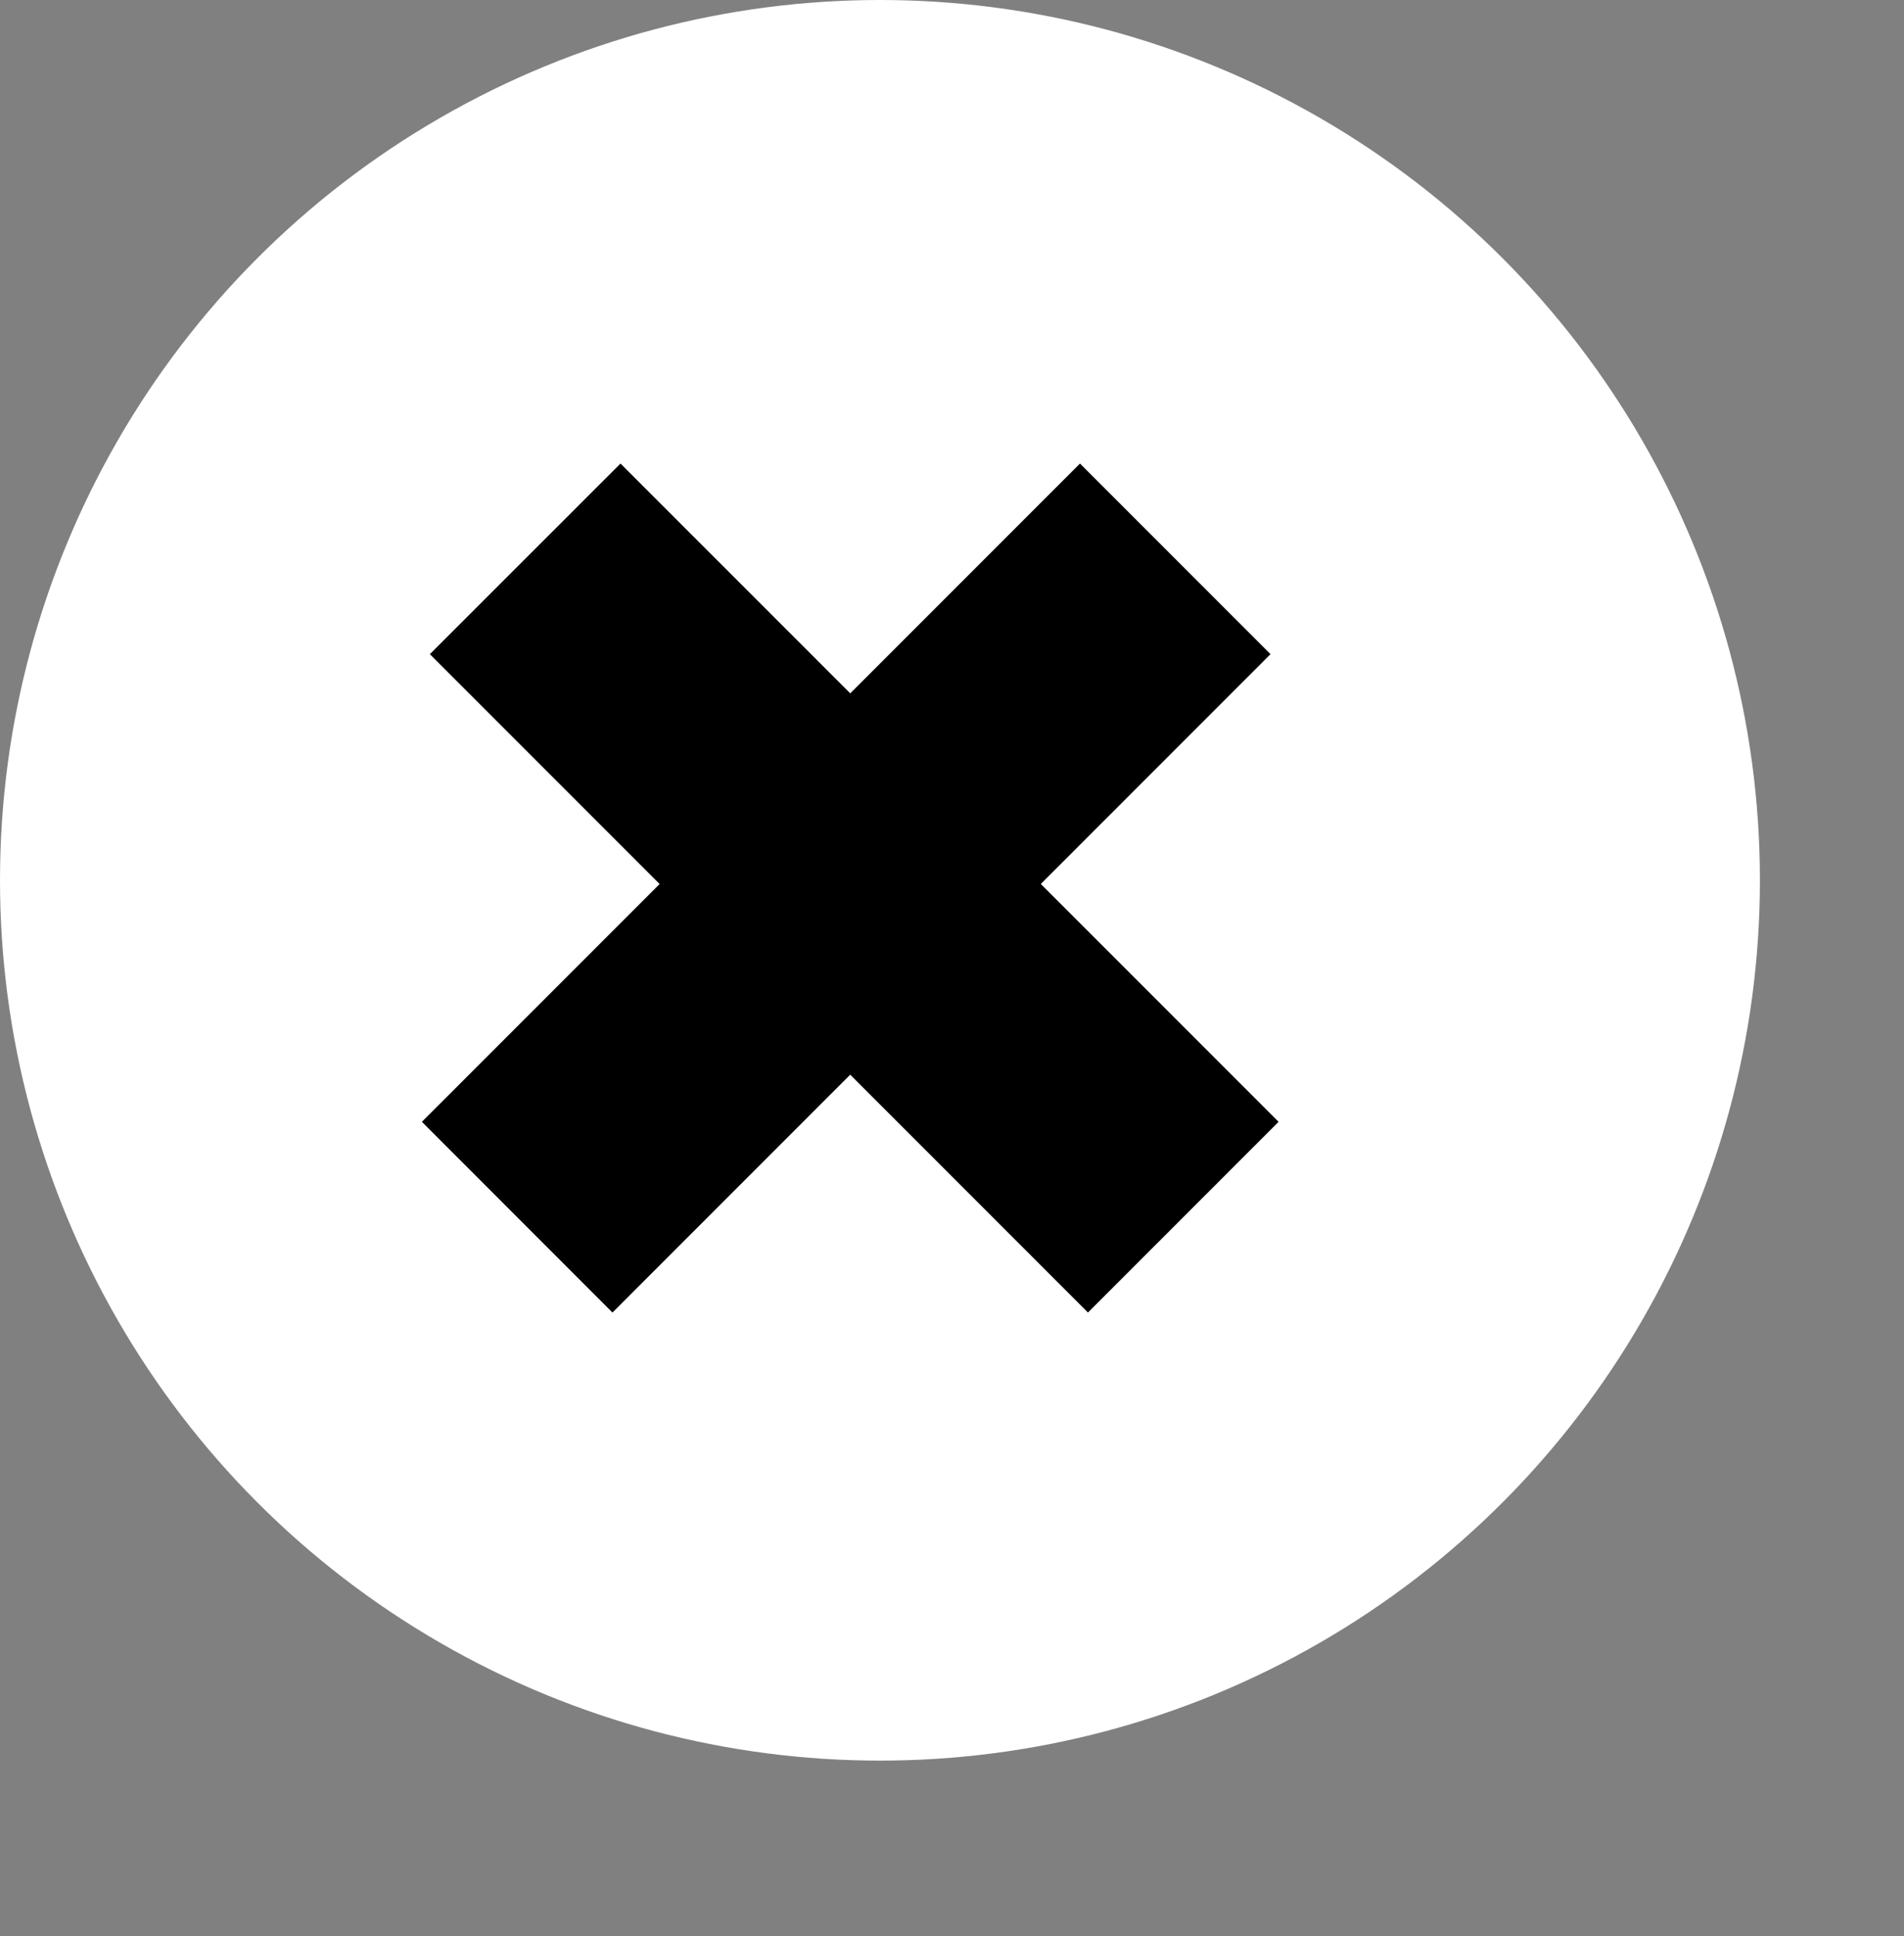
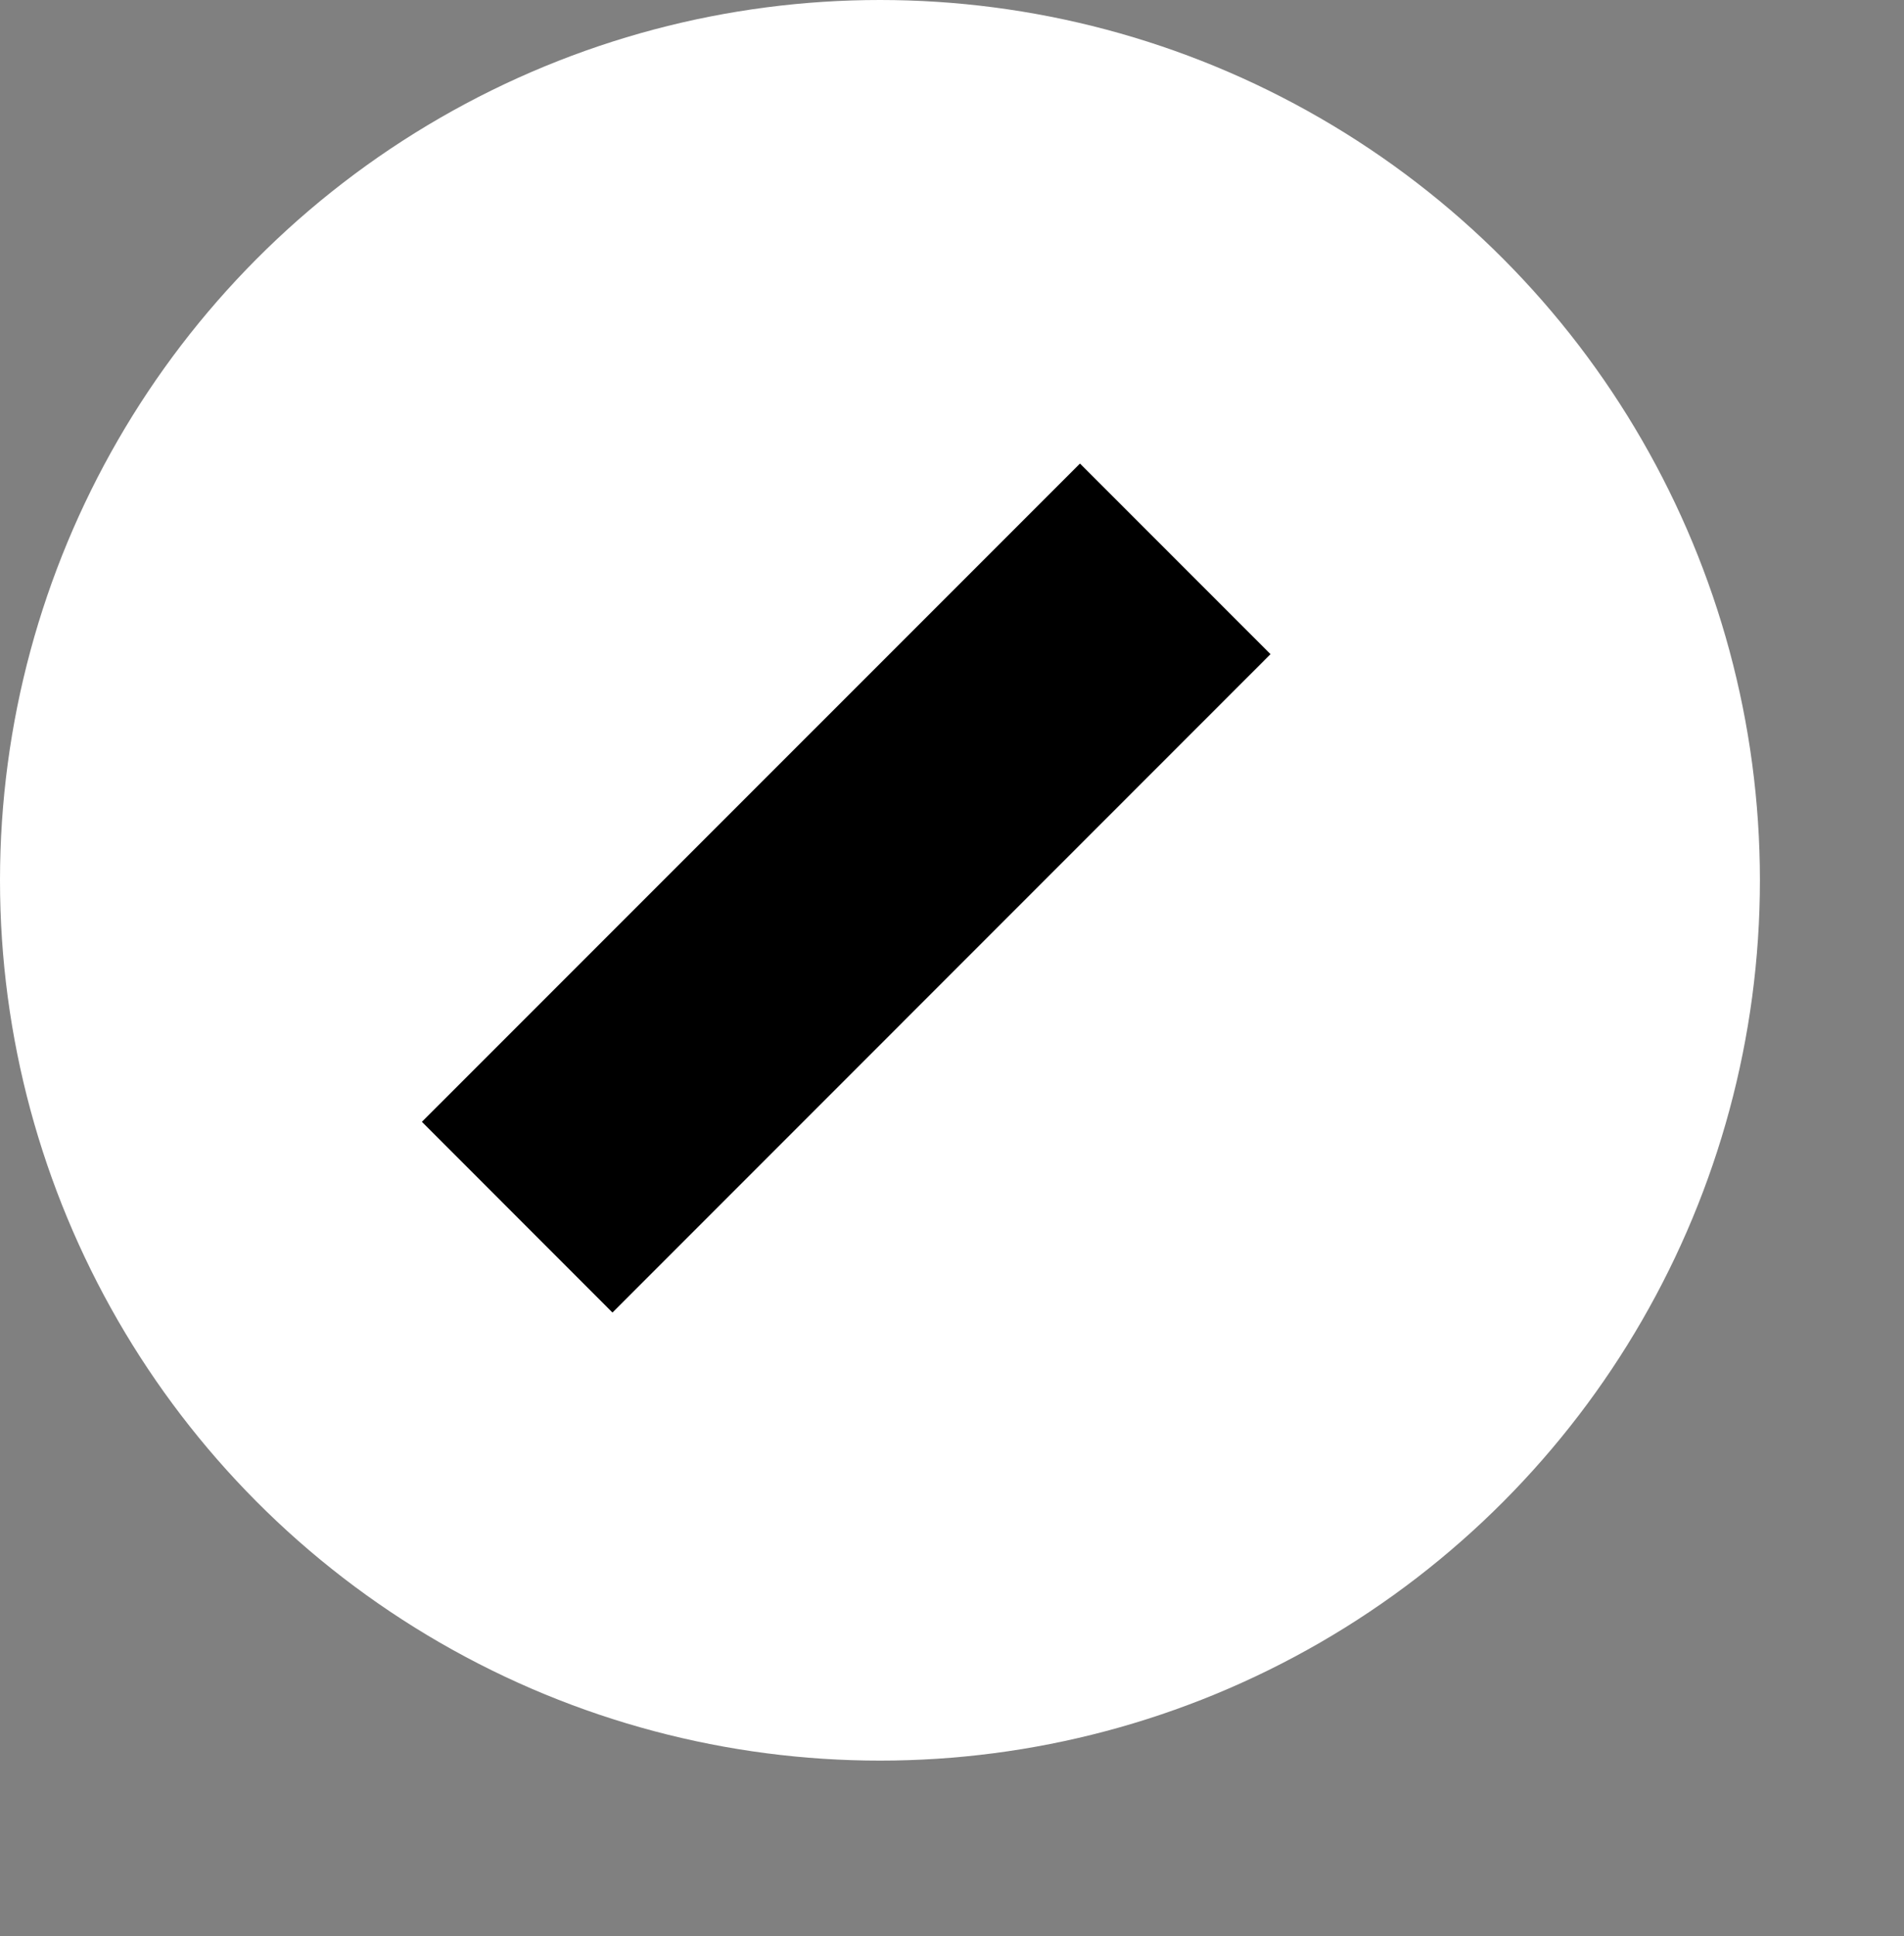
<svg xmlns="http://www.w3.org/2000/svg" version="1.1" id="Layer_1" x="0px" y="0px" width="41.321px" height="42px" viewBox="0 0 41.321 42" enable-background="new 0 0 41.321 42" xml:space="preserve">
  <rect x="0" y="0" width="41.321" height="42" fill="#808080" stroke="none" />
  <circle fill="#FFFFFF" cx="19.097" cy="19.097" r="19.097" />
-   <polygon points="27.748,24.336 23.611,28.473 9.329,14.191 13.466,10.056 " />
  <polygon points="13.292,28.474 9.156,24.336 23.438,10.056 27.573,14.191 " />
</svg>